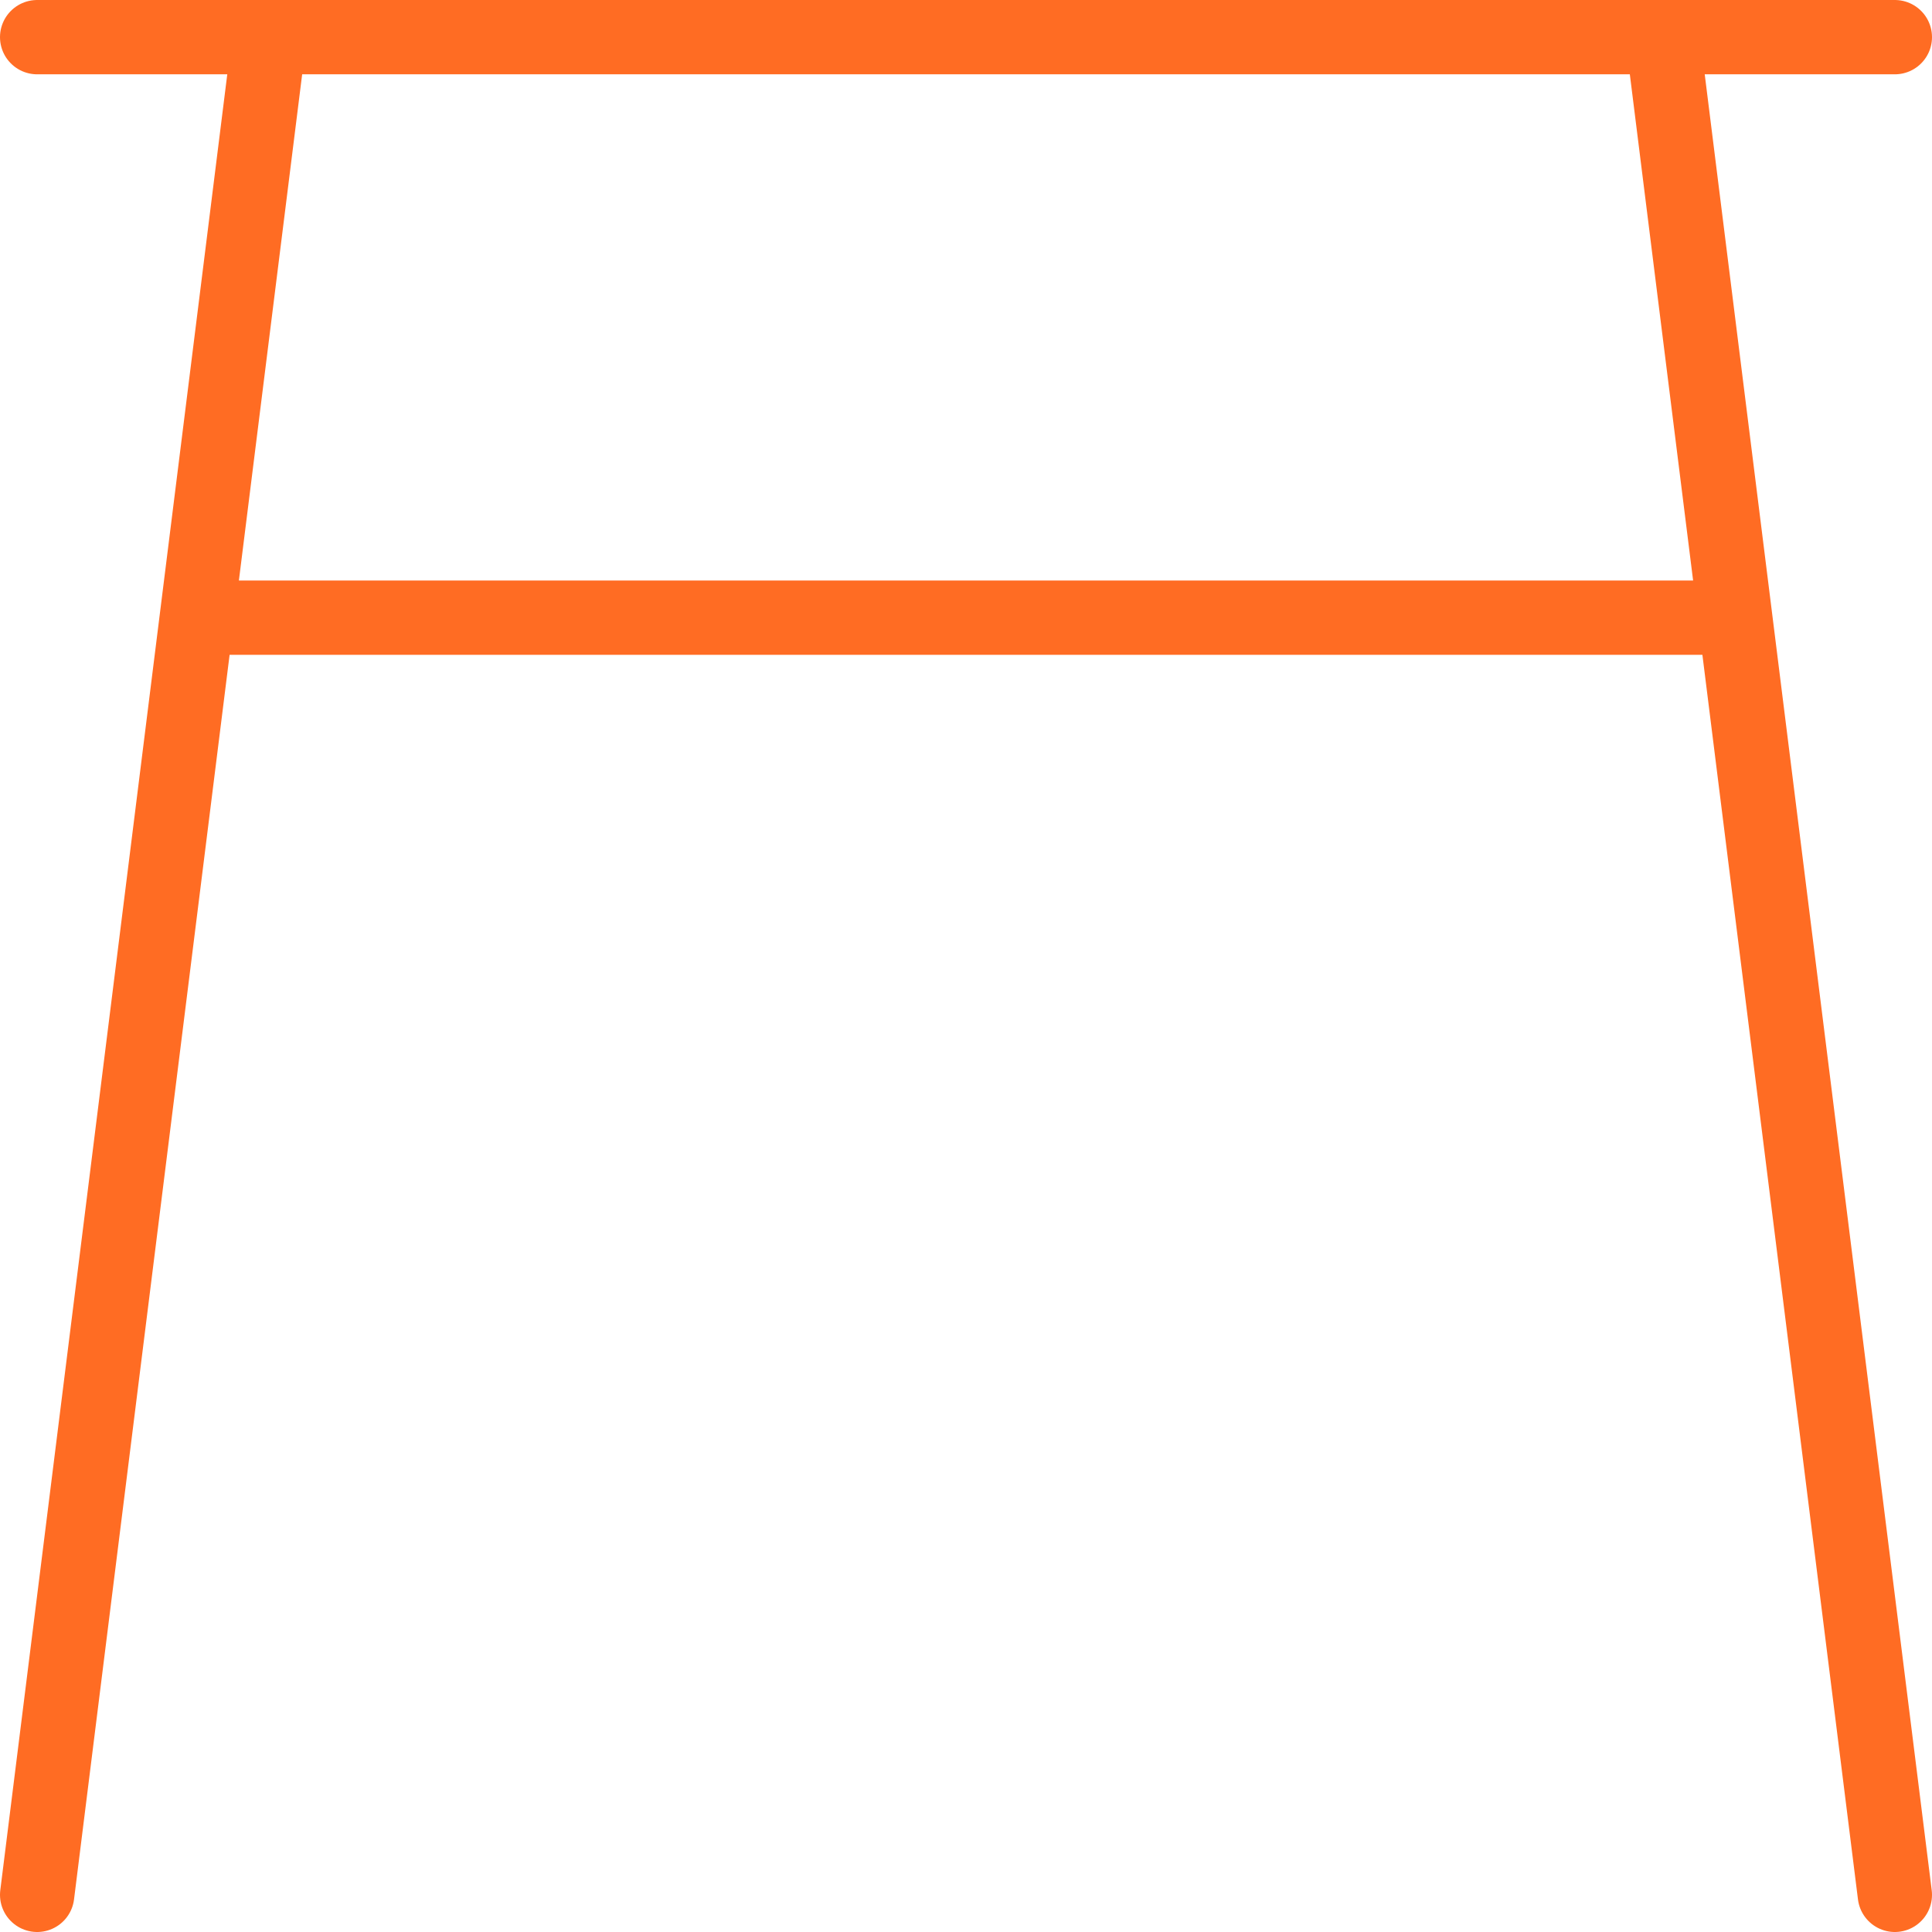
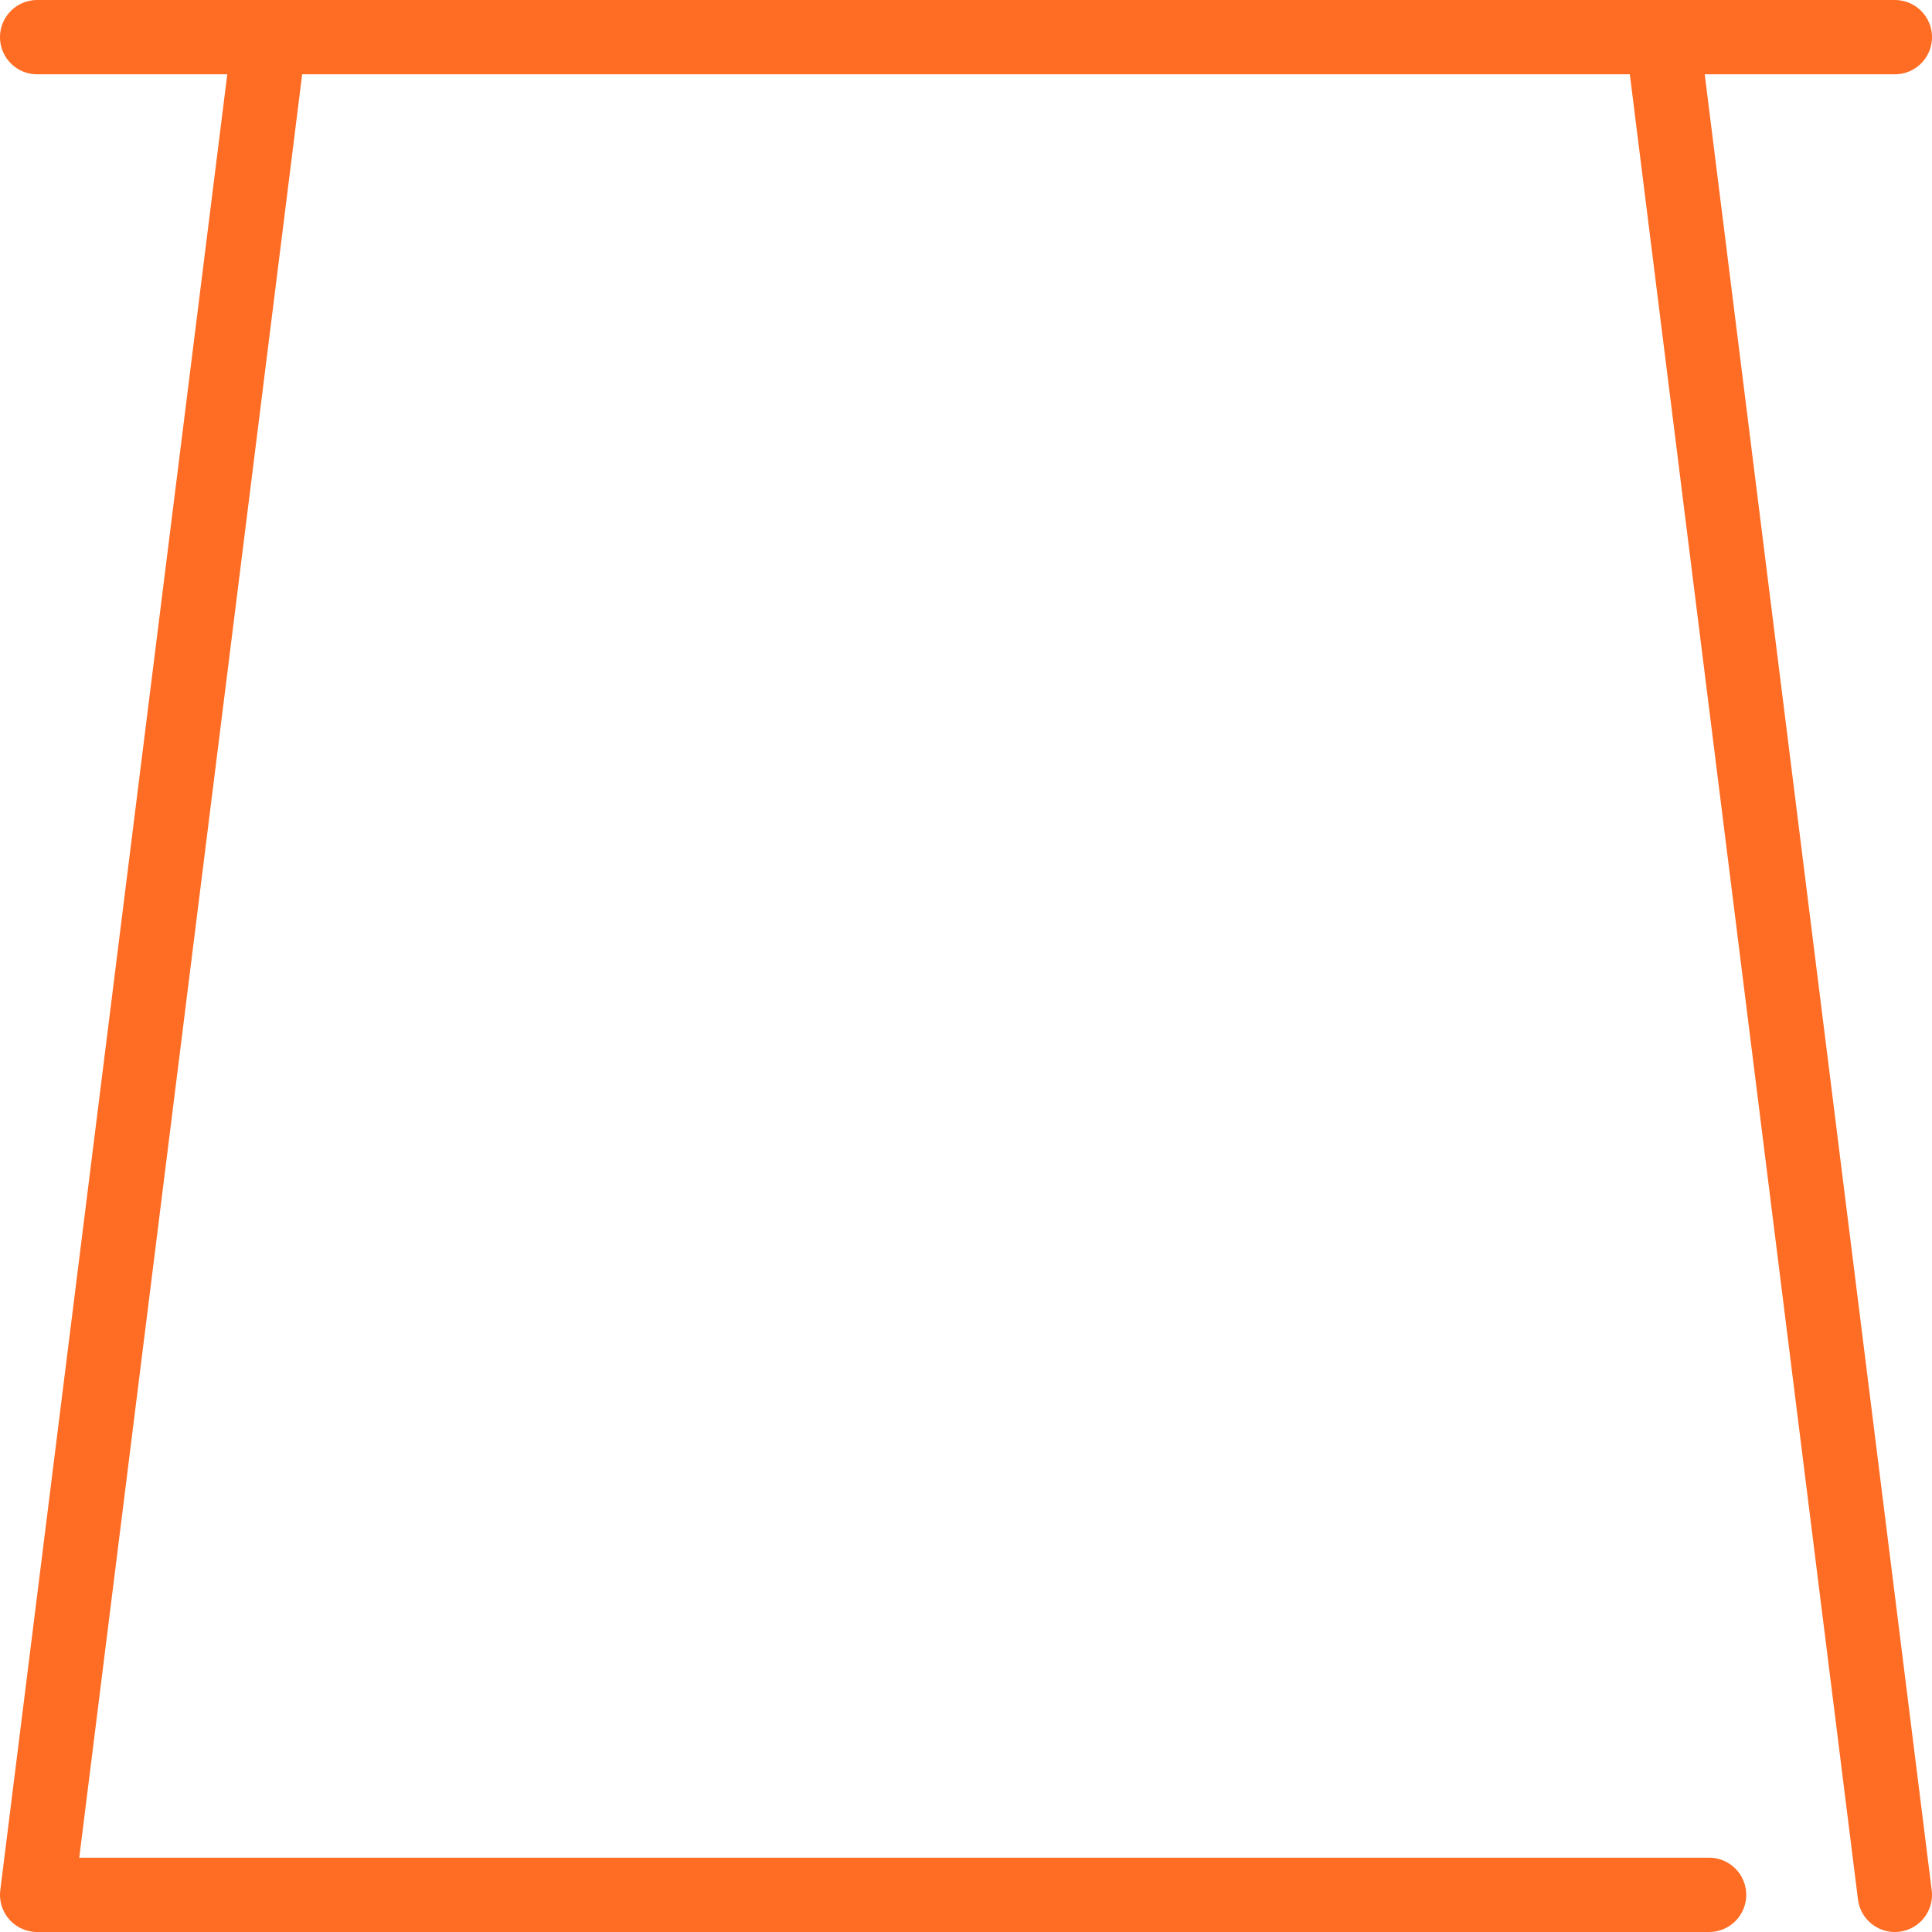
<svg xmlns="http://www.w3.org/2000/svg" width="52" height="52" viewBox="0 0 52 52" fill="none">
-   <path d="M1 1H51M44.75 1L51 51M7.25 1L1 51M6 16.625H46" stroke="#FF6C23" stroke-width="2" stroke-linecap="round" stroke-linejoin="round" />
+   <path d="M1 1H51M44.75 1L51 51M7.25 1L1 51H46" stroke="#FF6C23" stroke-width="2" stroke-linecap="round" stroke-linejoin="round" />
</svg>